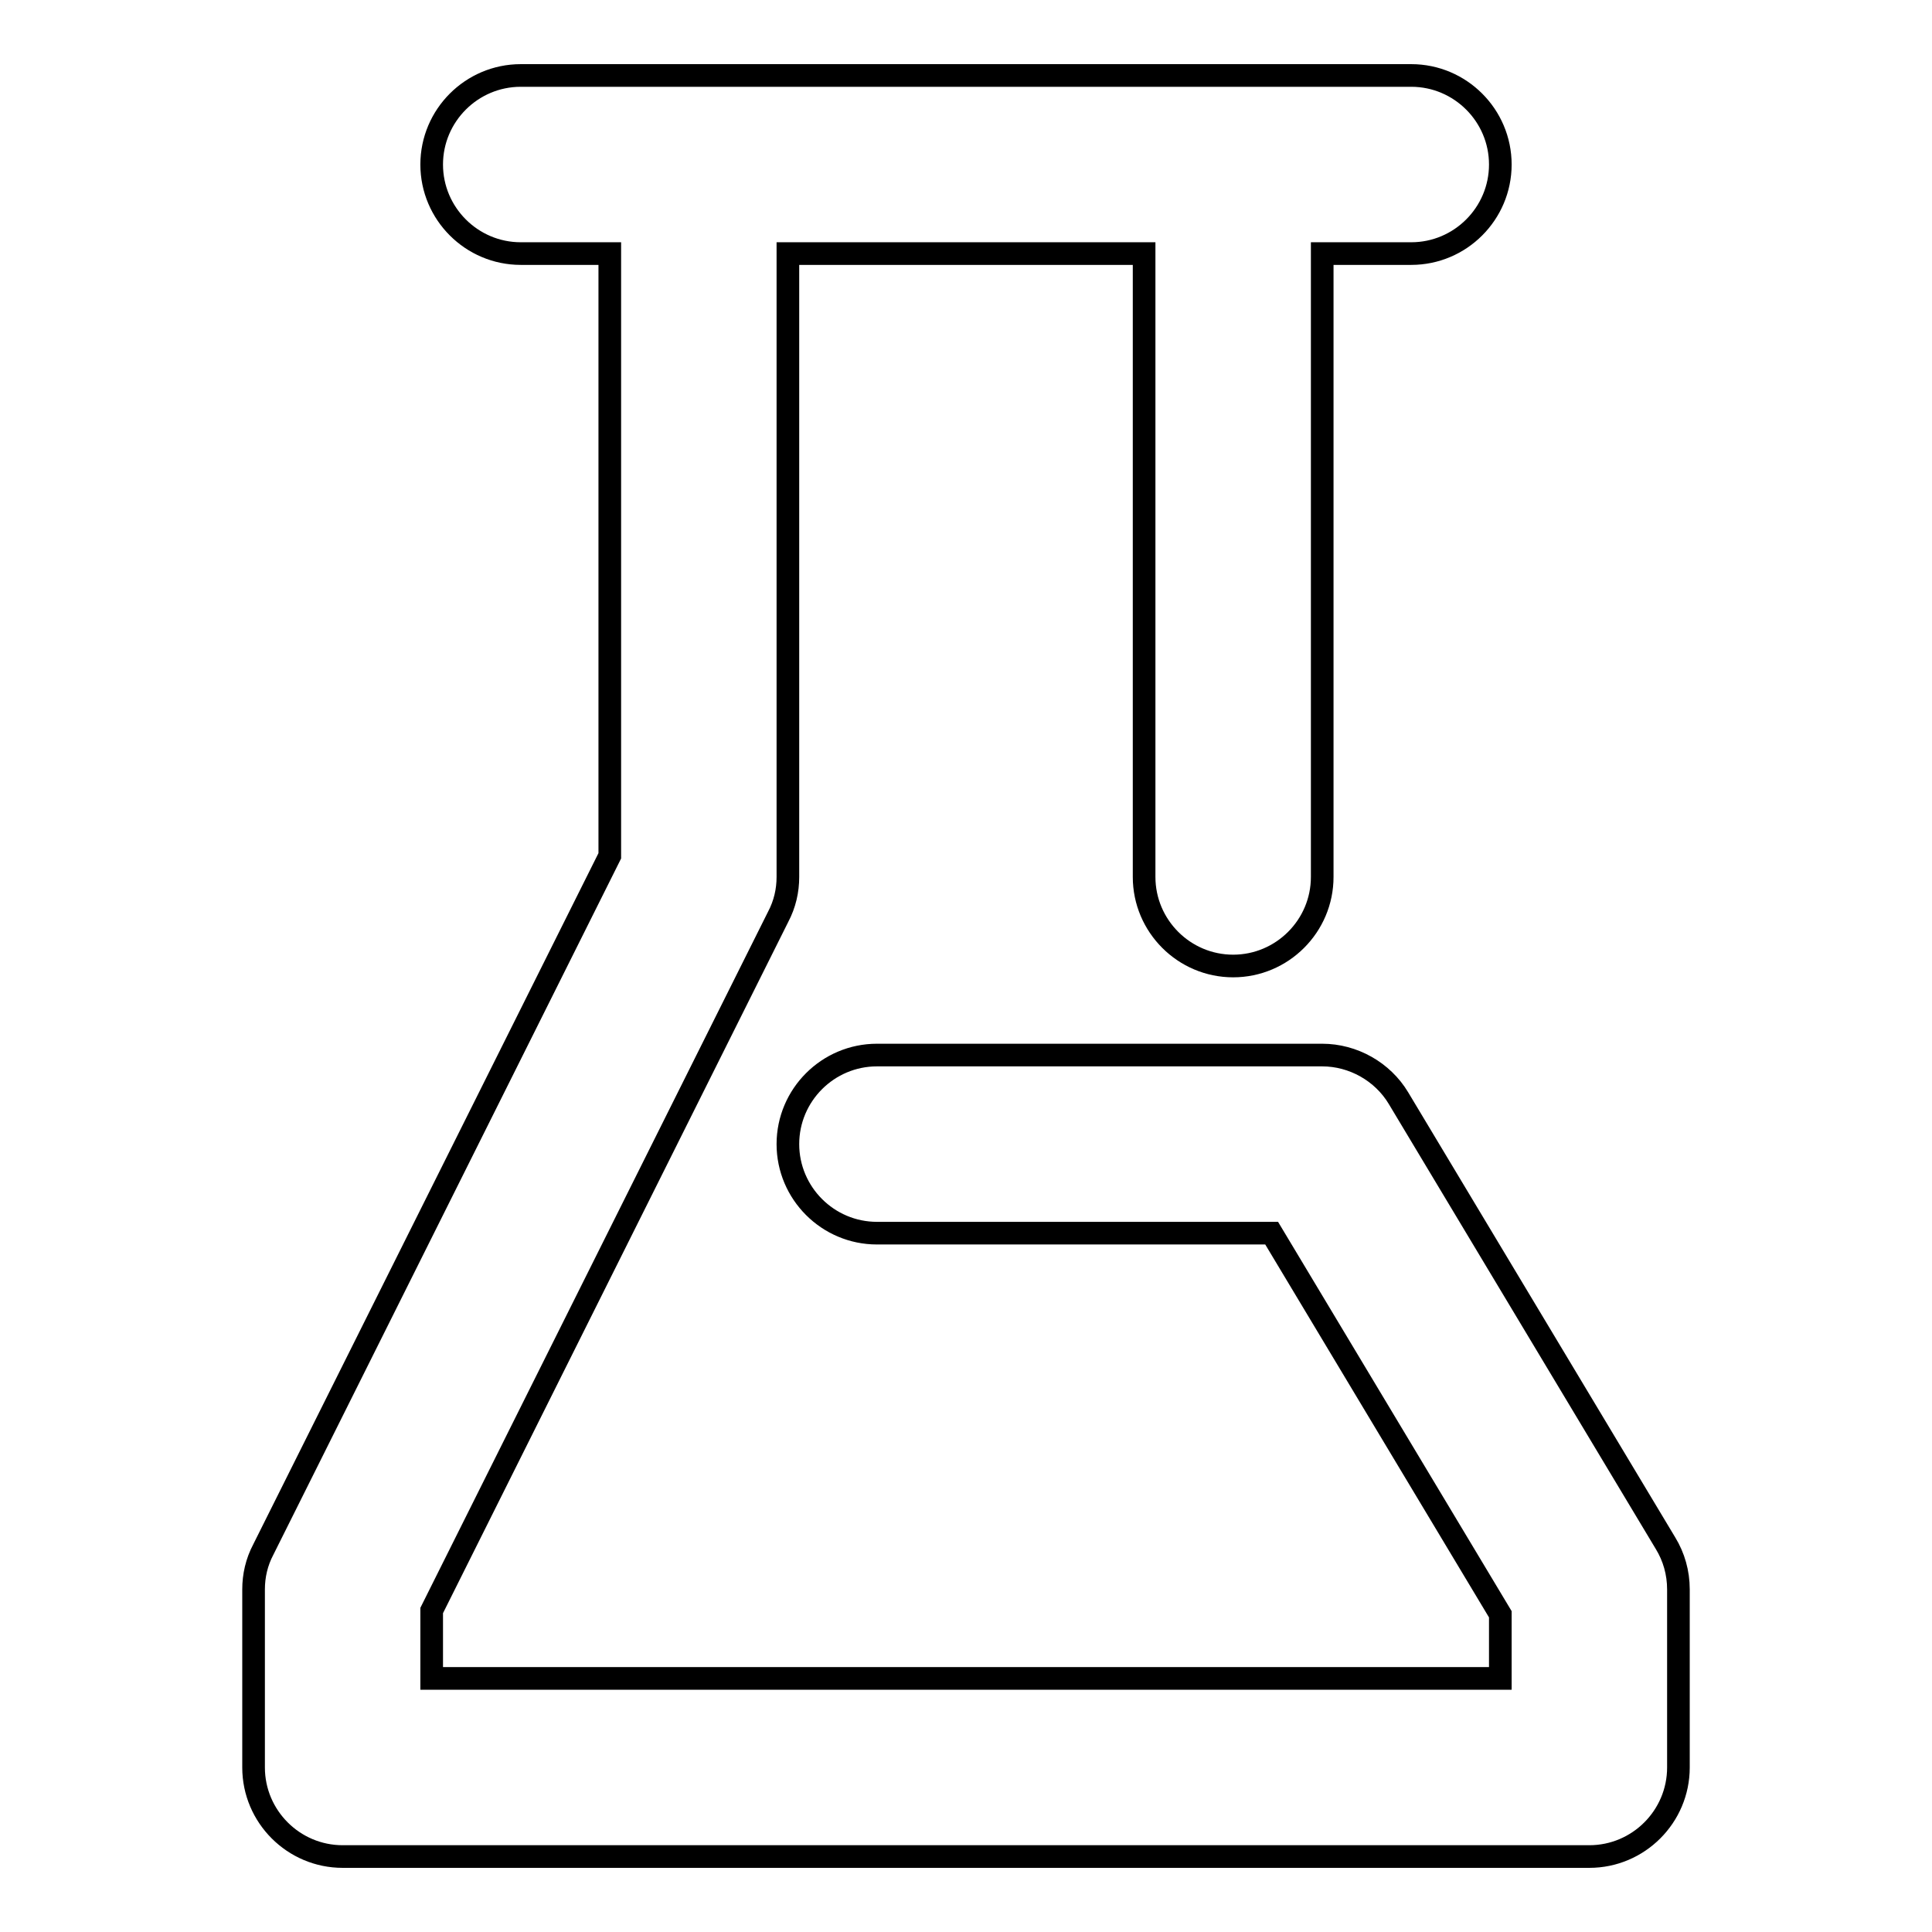
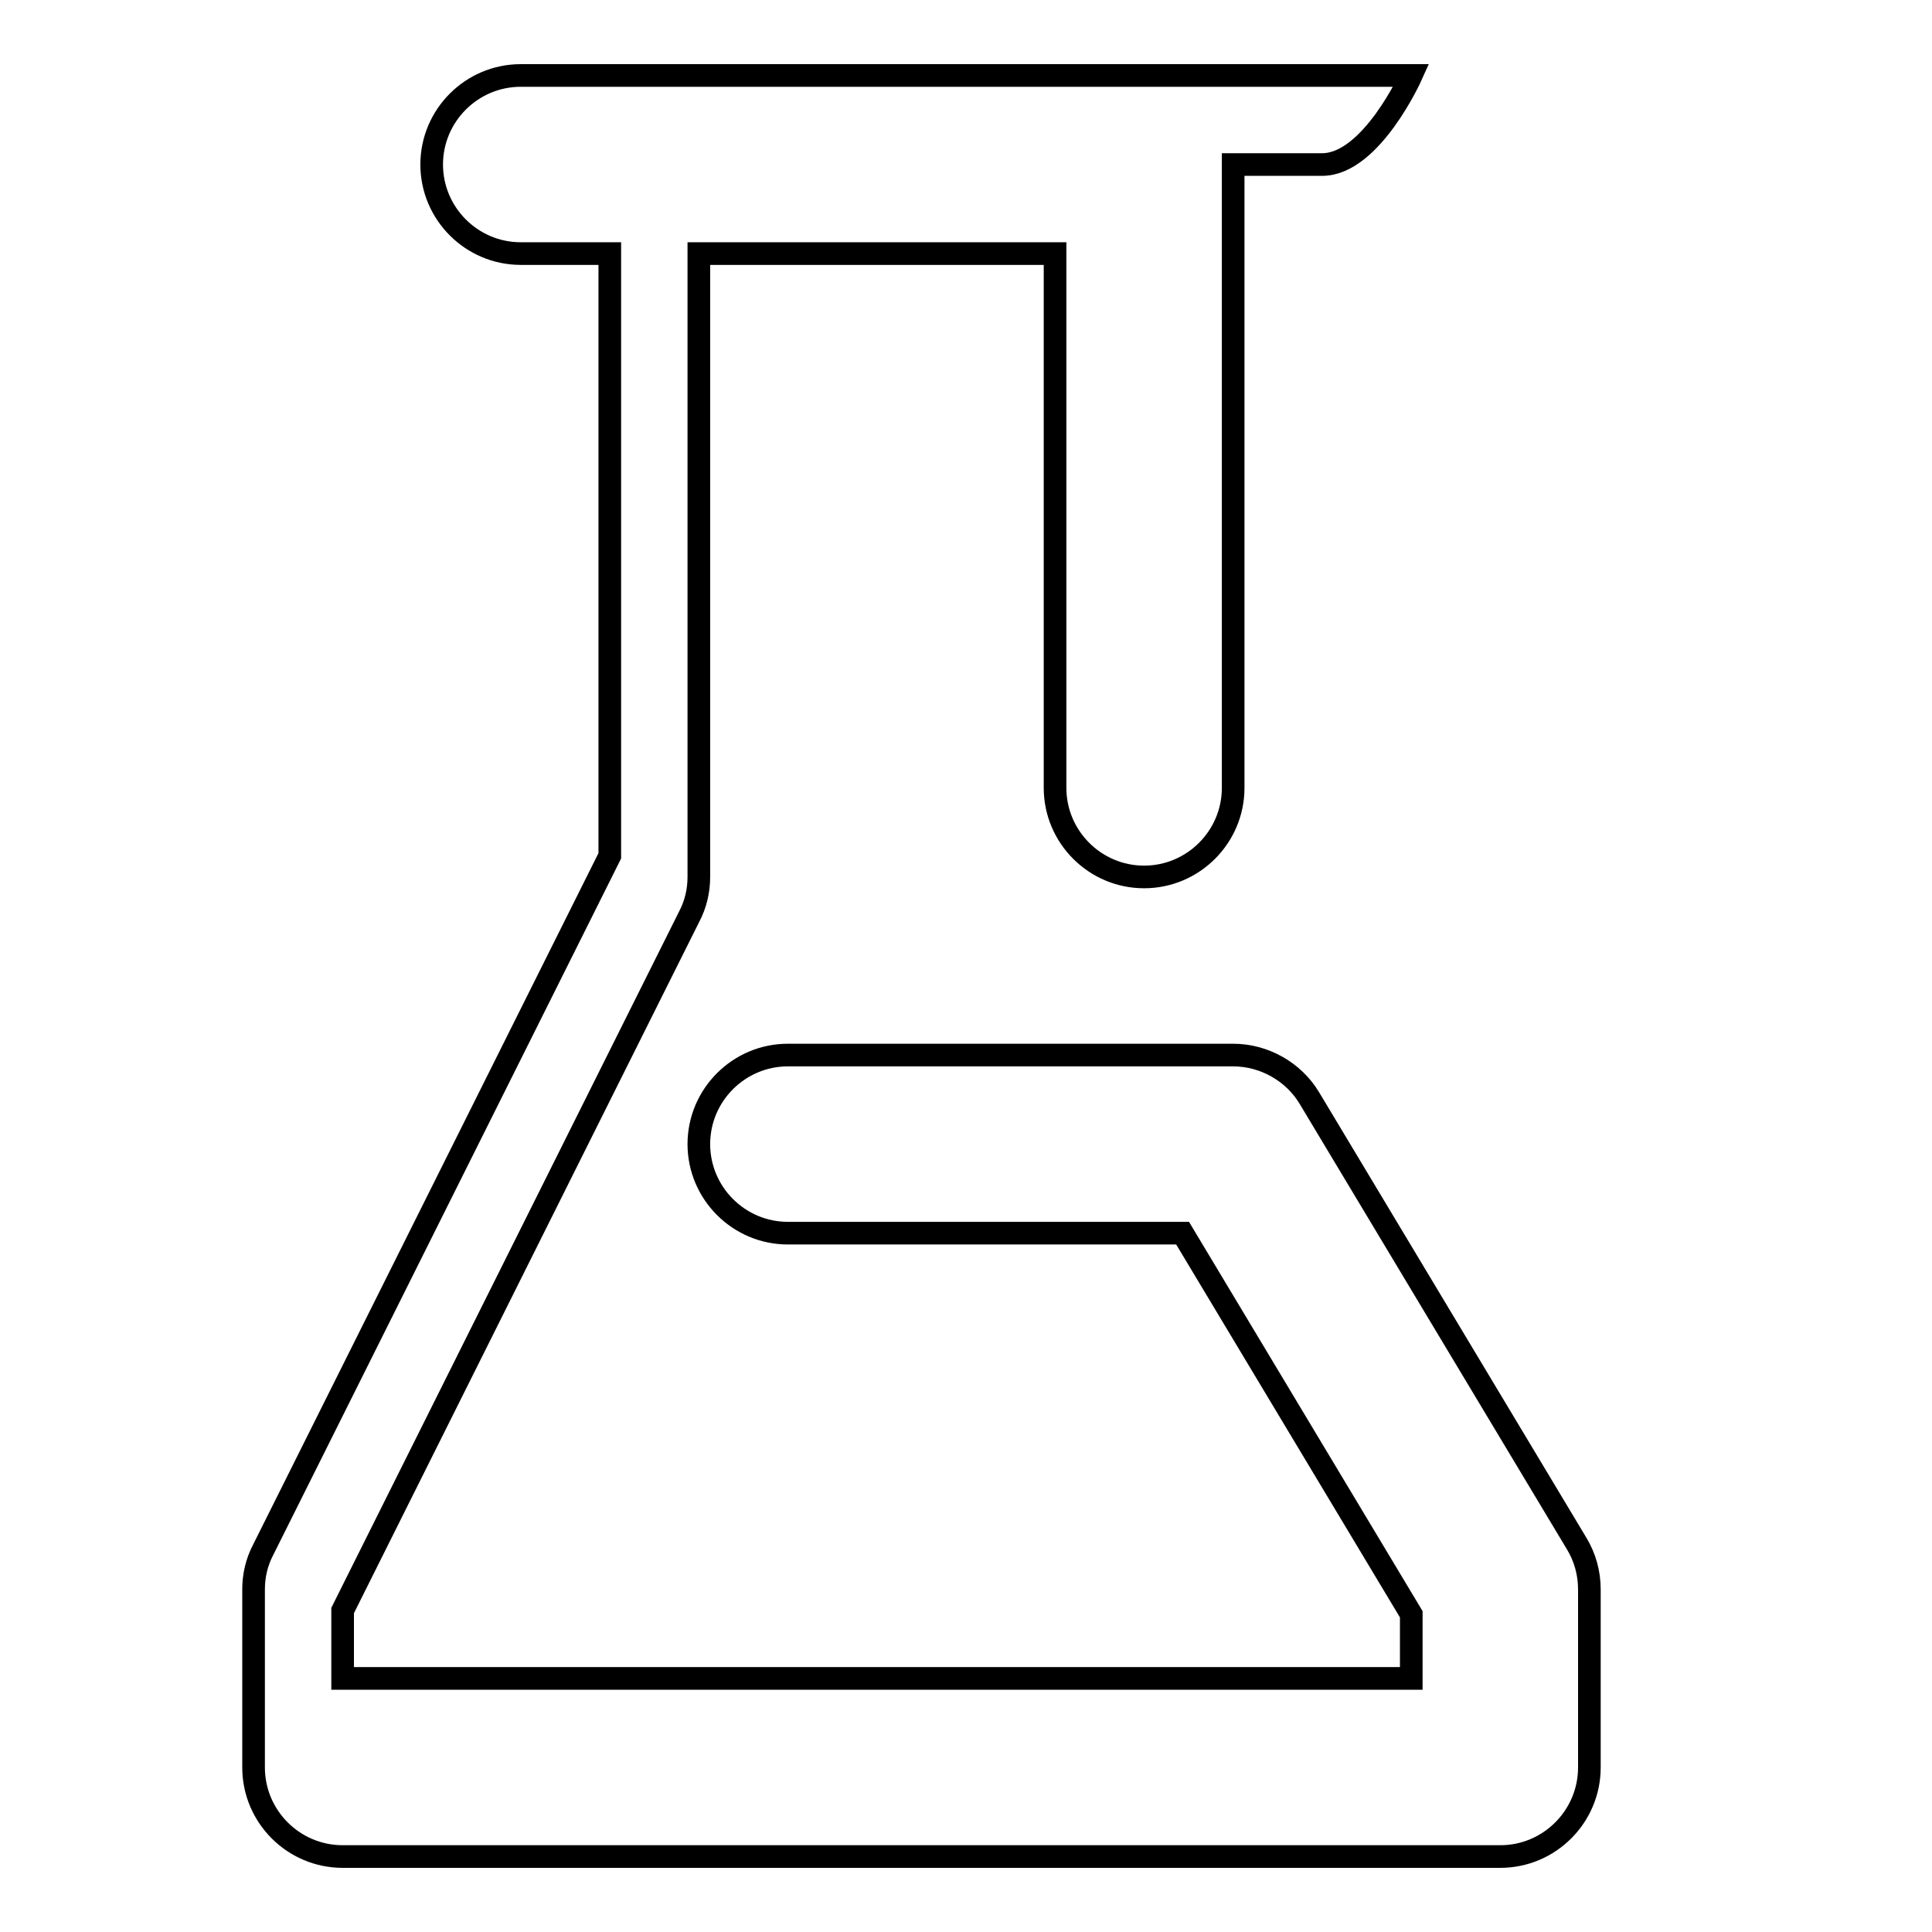
<svg xmlns="http://www.w3.org/2000/svg" version="1.1" x="0px" y="0px" viewBox="0 0 256 256" enable-background="new 0 0 256 256" xml:space="preserve">
  <g>
-     <path stroke-width="3" fill-opacity="0" stroke="#000000" d="M80.8,33.6H69c-6.5,0-11.8-5.3-11.8-11.8S62.5,10,69,10h118c6.5,0,11.8,5.3,11.8,11.8s-5.3,11.8-11.8,11.8 h-11.8v82.6c0,6.5-5.3,11.8-11.8,11.8c-6.5,0-11.8-5.3-11.8-11.8V33.6h-47.2v82.6c0,1.8-0.4,3.6-1.3,5.3l-45.9,91.9v9h141.6v-8.5 l-30.3-50.5h-52.3c-6.5,0-11.8-5.3-11.8-11.8c0-6.5,5.3-11.8,11.8-11.8h59c4.1,0,8,2.2,10.1,5.7l35.4,59c1.1,1.8,1.7,3.9,1.7,6.1 v23.6c0,6.5-5.3,11.8-11.8,11.8l0,0H45.4c-6.5,0-11.8-5.3-11.8-11.8l0,0v-23.6c0-1.8,0.4-3.6,1.3-5.3l45.9-91.9V33.6z" />
+     <path stroke-width="3" fill-opacity="0" stroke="#000000" d="M80.8,33.6H69c-6.5,0-11.8-5.3-11.8-11.8S62.5,10,69,10h118s-5.3,11.8-11.8,11.8 h-11.8v82.6c0,6.5-5.3,11.8-11.8,11.8c-6.5,0-11.8-5.3-11.8-11.8V33.6h-47.2v82.6c0,1.8-0.4,3.6-1.3,5.3l-45.9,91.9v9h141.6v-8.5 l-30.3-50.5h-52.3c-6.5,0-11.8-5.3-11.8-11.8c0-6.5,5.3-11.8,11.8-11.8h59c4.1,0,8,2.2,10.1,5.7l35.4,59c1.1,1.8,1.7,3.9,1.7,6.1 v23.6c0,6.5-5.3,11.8-11.8,11.8l0,0H45.4c-6.5,0-11.8-5.3-11.8-11.8l0,0v-23.6c0-1.8,0.4-3.6,1.3-5.3l45.9-91.9V33.6z" />
  </g>
</svg>